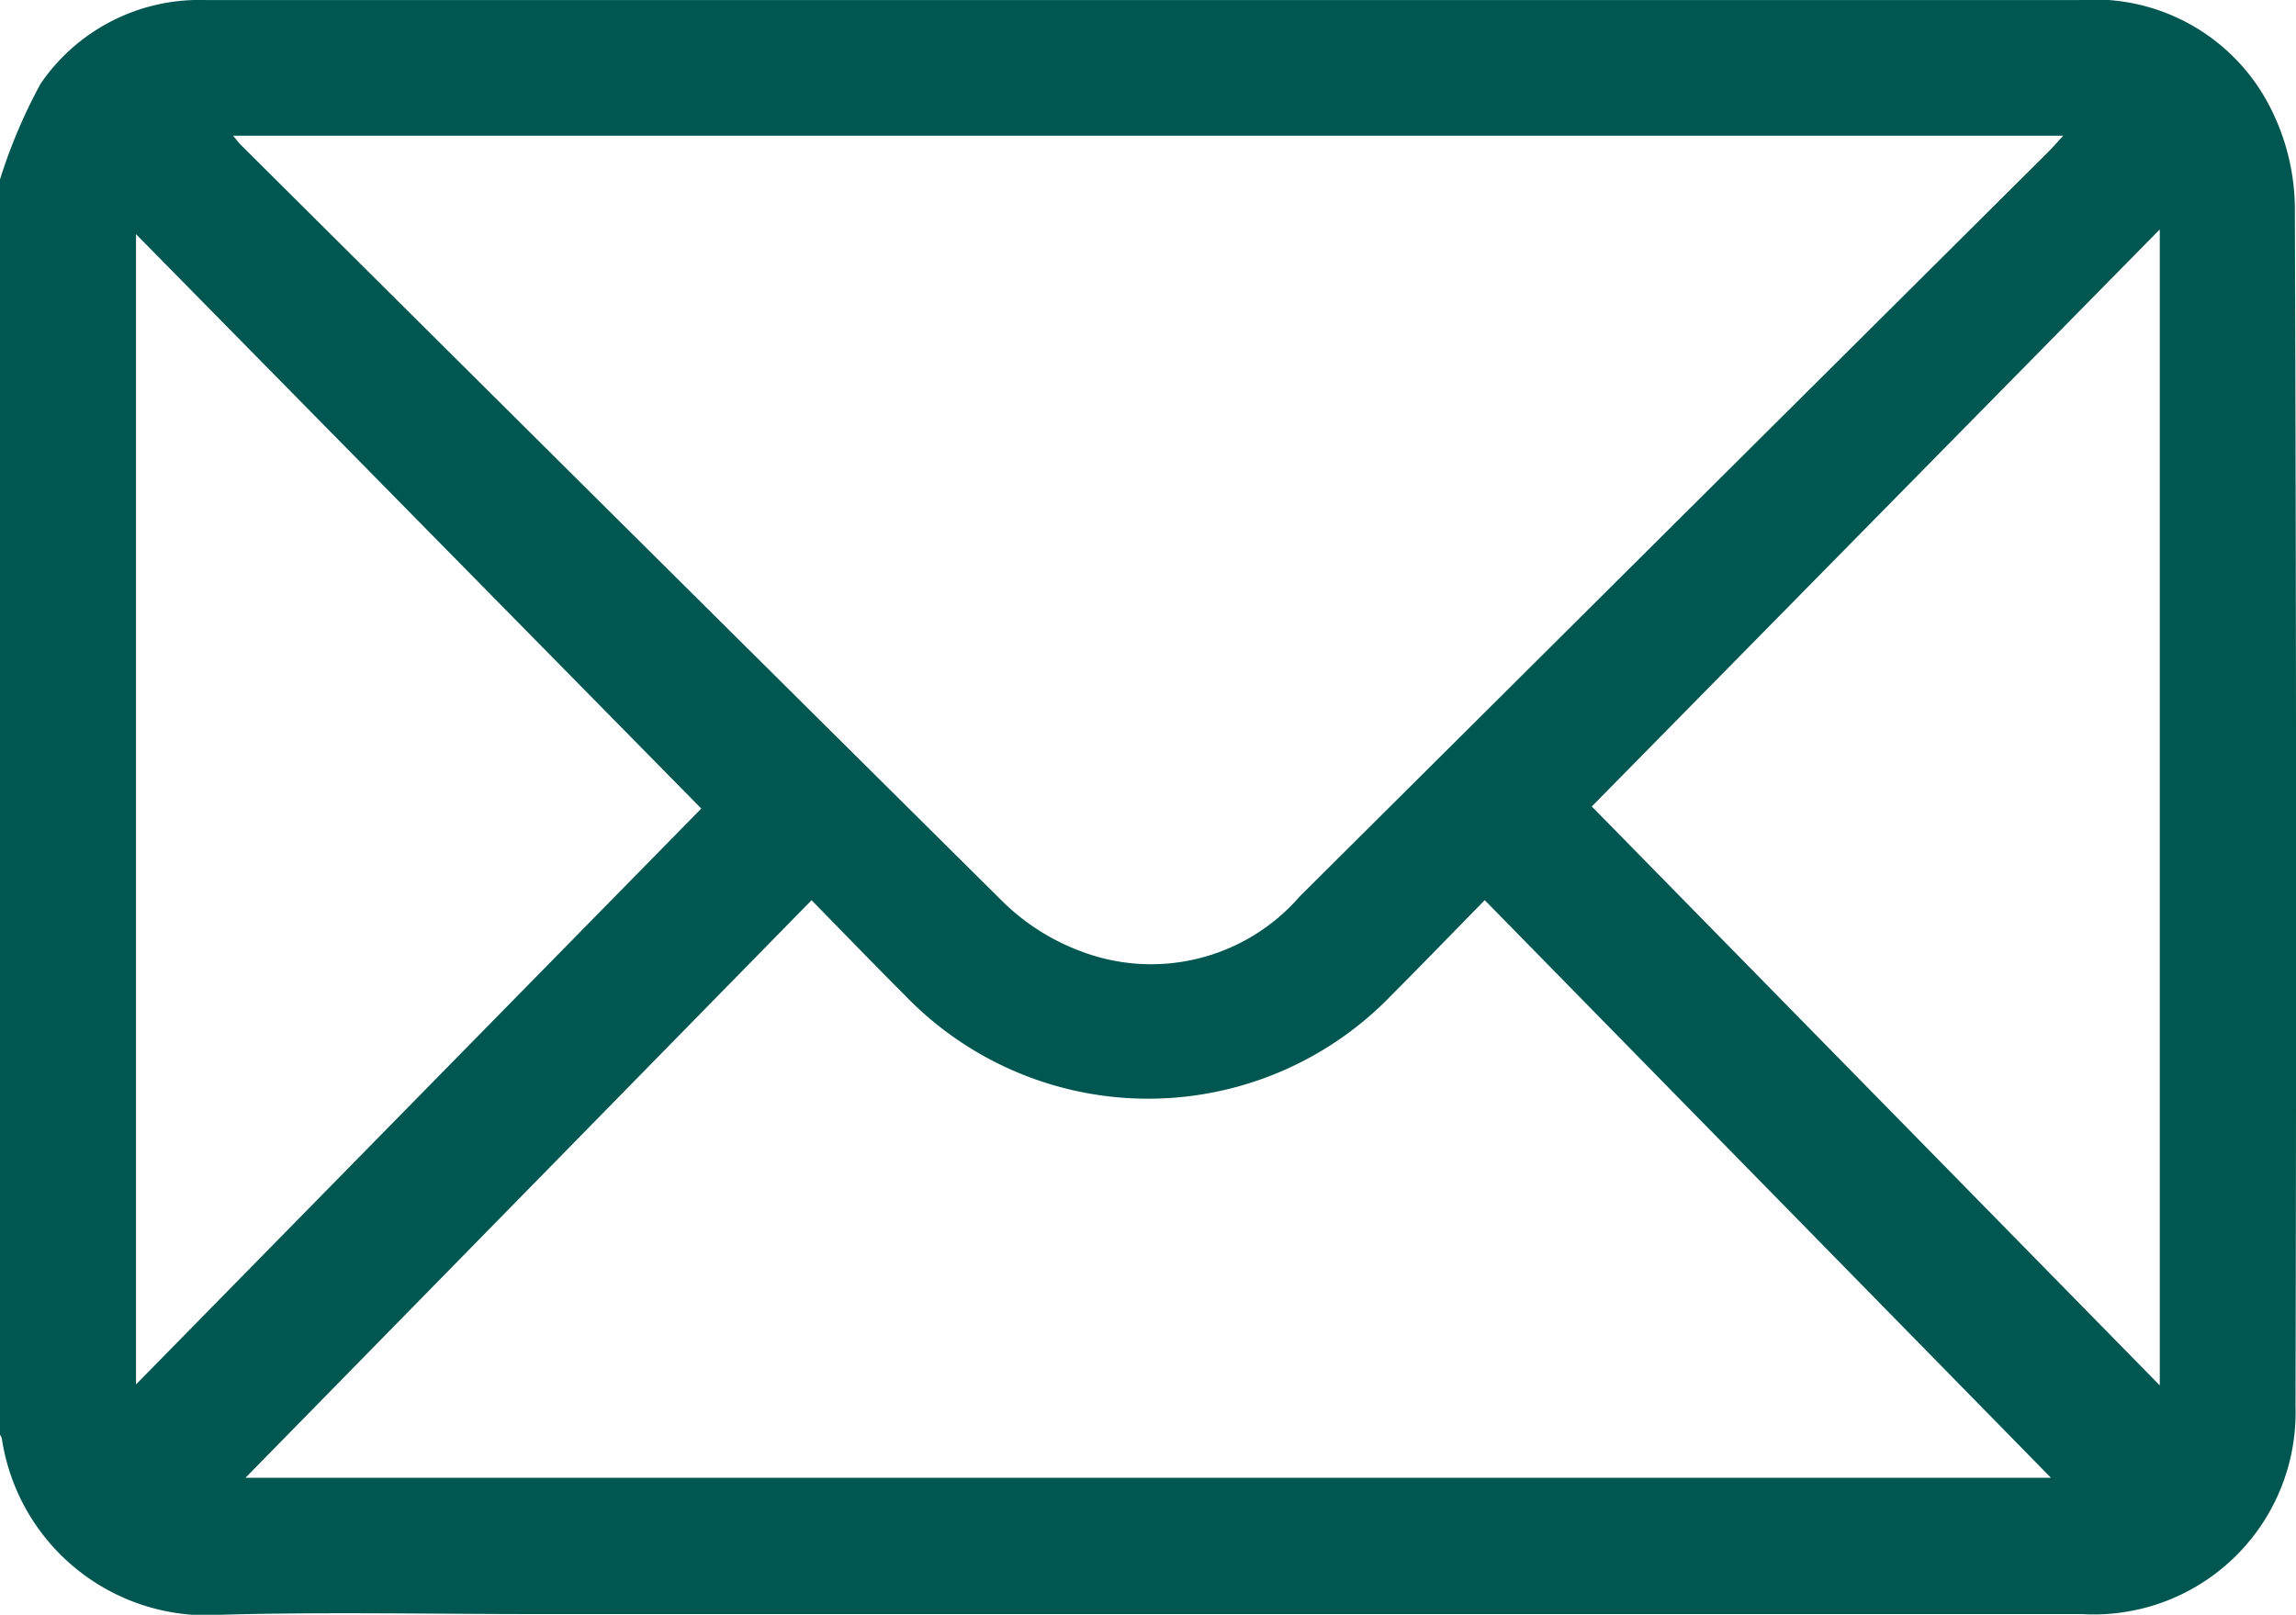
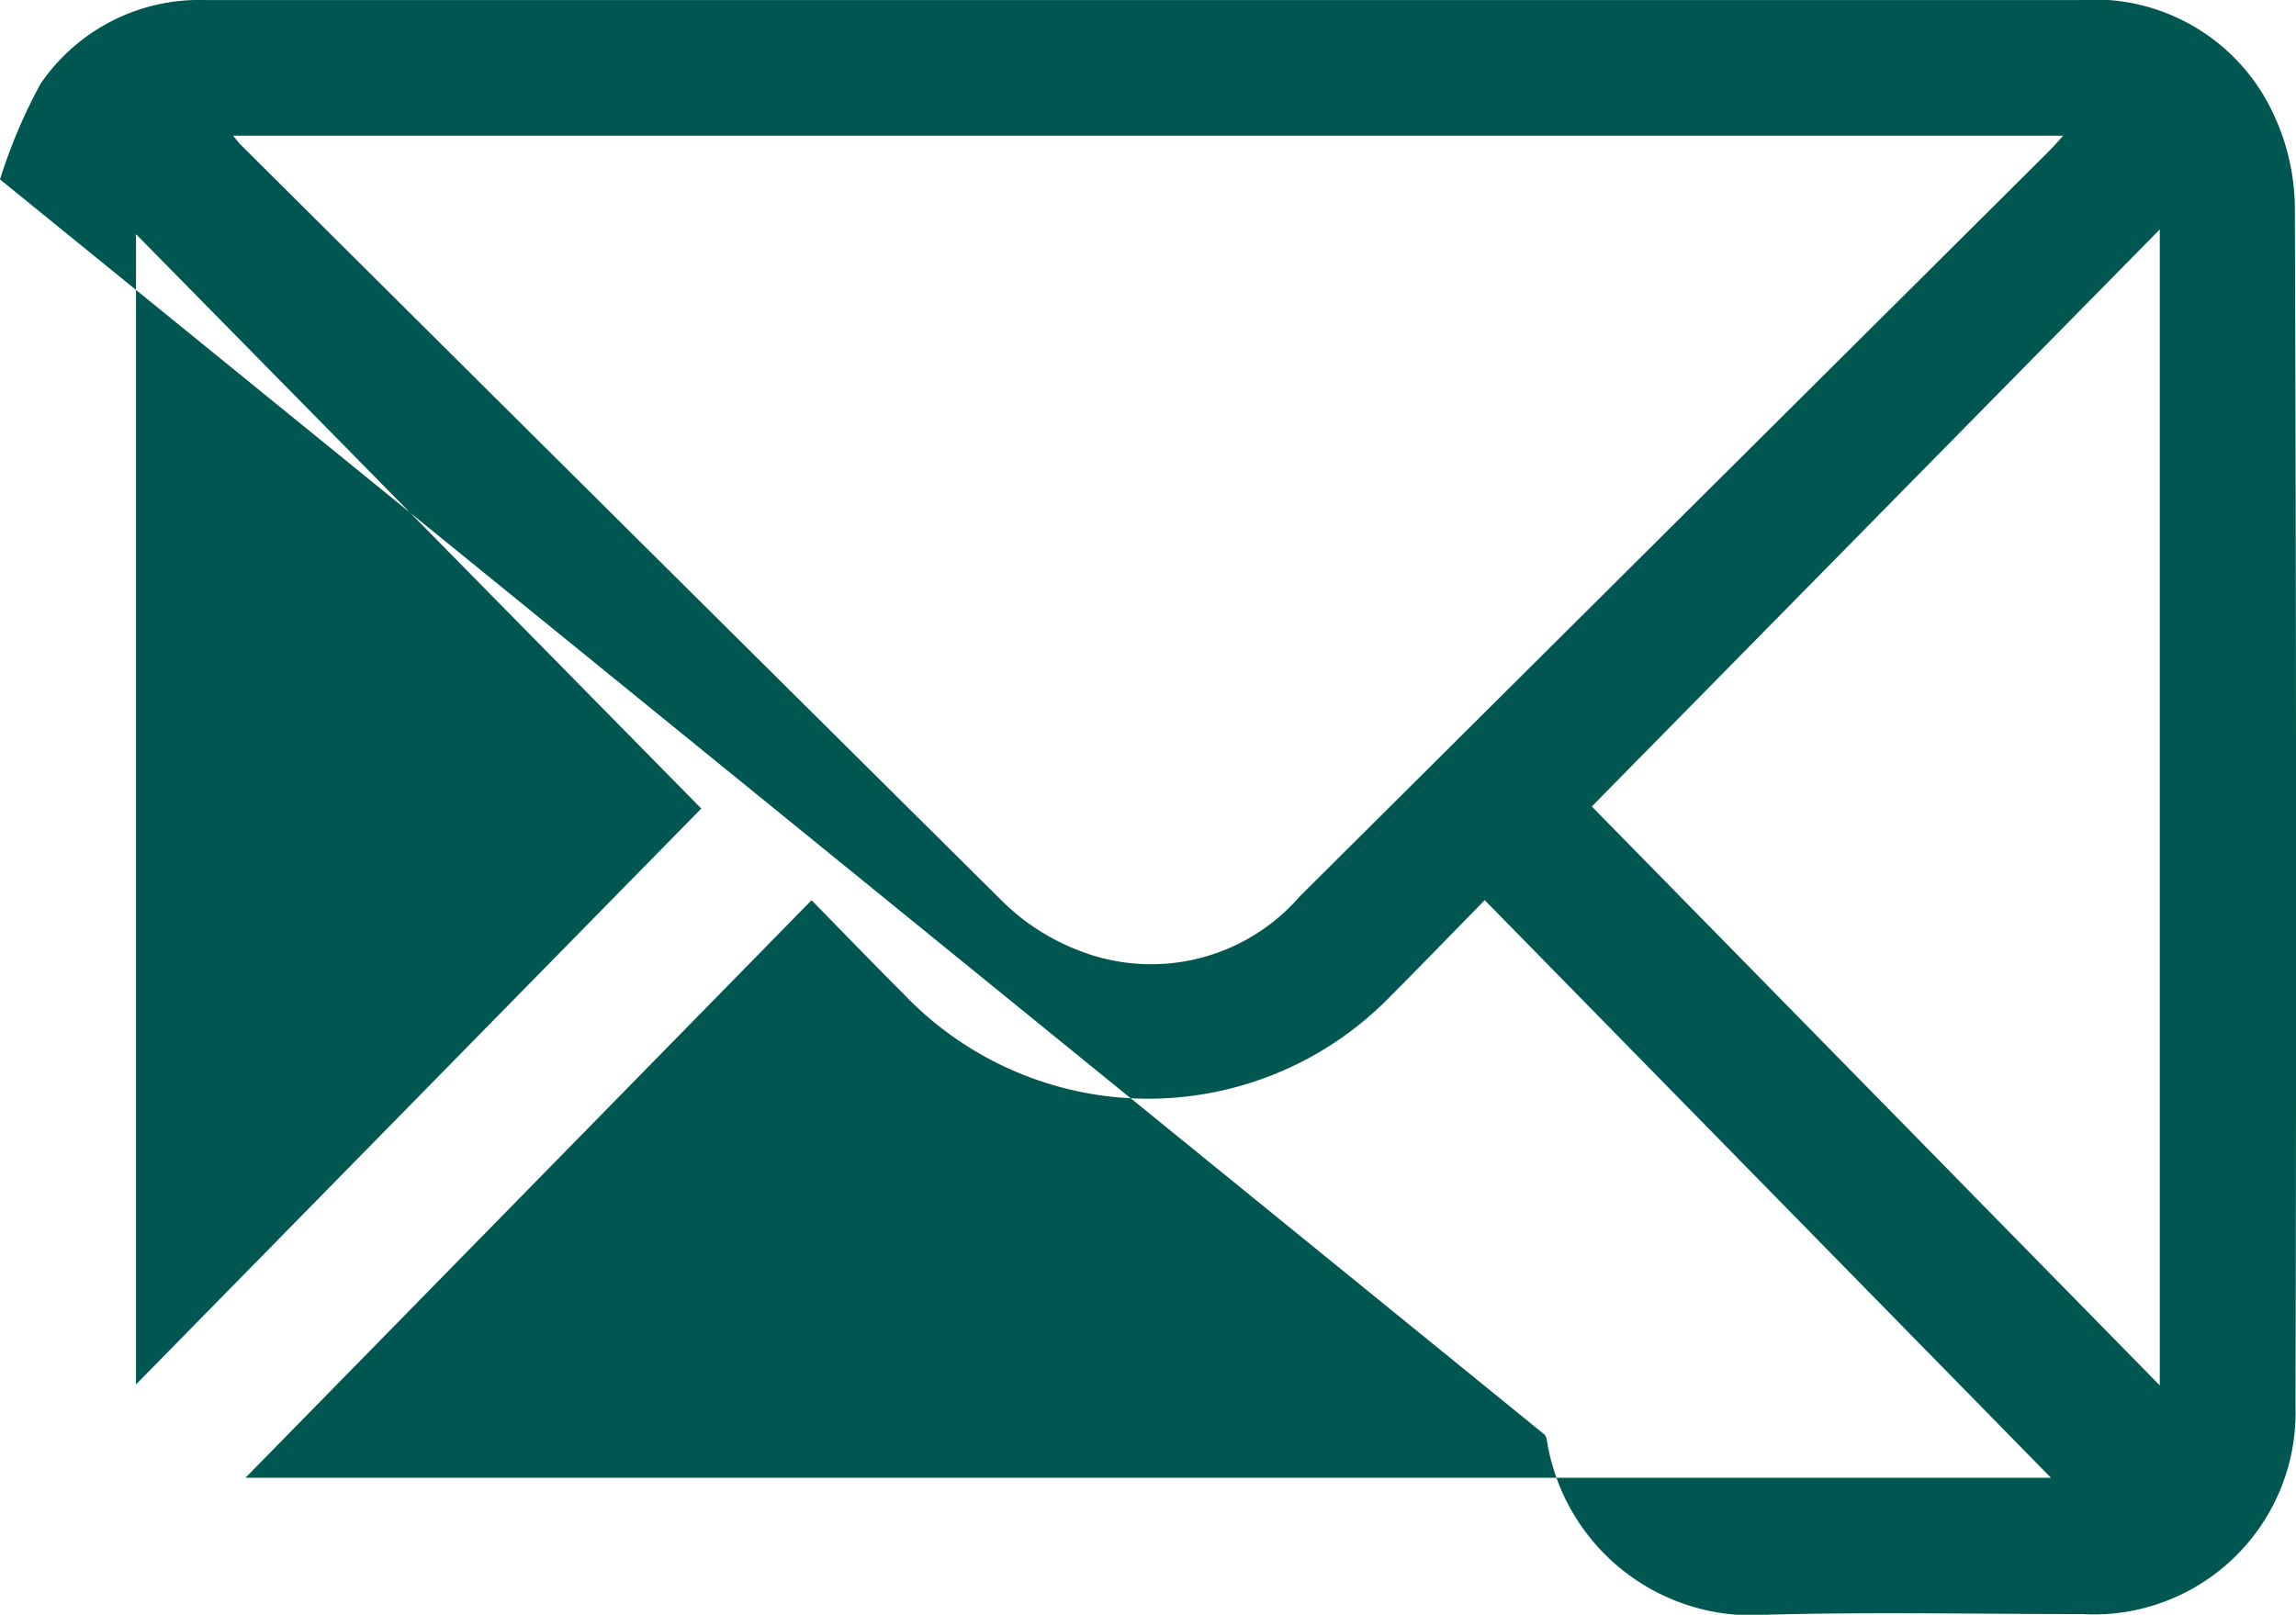
<svg xmlns="http://www.w3.org/2000/svg" width="46.304" height="32.575" viewBox="0 0 46.304 32.575">
  <g data-name="Group 183">
-     <path data-name="Path 78" d="M498.393 4293.191a10.781 10.781 0 0 1 .818-1.929 3.877 3.877 0 0 1 3.326-1.689h37.799a3.978 3.978 0 0 1 3.914 2.316 4.528 4.528 0 0 1 .424 1.868q.042 12.1.013 24.193a4.071 4.071 0 0 1-4.306 4.183h-31.153c-2.11 0-4.221-.045-6.329.012a4.188 4.188 0 0 1-4.468-3.548.3.3 0 0 0-.038-.082zm4.7-.882c.083.1.117.146.158.187q7.676 7.638 15.363 15.263a4.468 4.468 0 0 0 1.538.988 3.969 3.969 0 0 0 4.453-1.091l15.063-14.987c.1-.1.2-.209.334-.36zm.251 27.074h36.411l-11.419-11.652c-.659.672-1.265 1.3-1.878 1.914a6.811 6.811 0 0 1-9.821 0c-.616-.616-1.22-1.242-1.877-1.913zm9.192-13.5-11.4-11.587v23.204zm29.414 11.637v-23.32l-11.455 11.641z" style="fill:#005650" transform="translate(-498.393 -4289.572)" />
+     <path data-name="Path 78" d="M498.393 4293.191a10.781 10.781 0 0 1 .818-1.929 3.877 3.877 0 0 1 3.326-1.689h37.799a3.978 3.978 0 0 1 3.914 2.316 4.528 4.528 0 0 1 .424 1.868q.042 12.1.013 24.193a4.071 4.071 0 0 1-4.306 4.183c-2.11 0-4.221-.045-6.329.012a4.188 4.188 0 0 1-4.468-3.548.3.3 0 0 0-.038-.082zm4.7-.882c.083.1.117.146.158.187q7.676 7.638 15.363 15.263a4.468 4.468 0 0 0 1.538.988 3.969 3.969 0 0 0 4.453-1.091l15.063-14.987c.1-.1.2-.209.334-.36zm.251 27.074h36.411l-11.419-11.652c-.659.672-1.265 1.3-1.878 1.914a6.811 6.811 0 0 1-9.821 0c-.616-.616-1.22-1.242-1.877-1.913zm9.192-13.5-11.4-11.587v23.204zm29.414 11.637v-23.32l-11.455 11.641z" style="fill:#005650" transform="translate(-498.393 -4289.572)" />
  </g>
</svg>